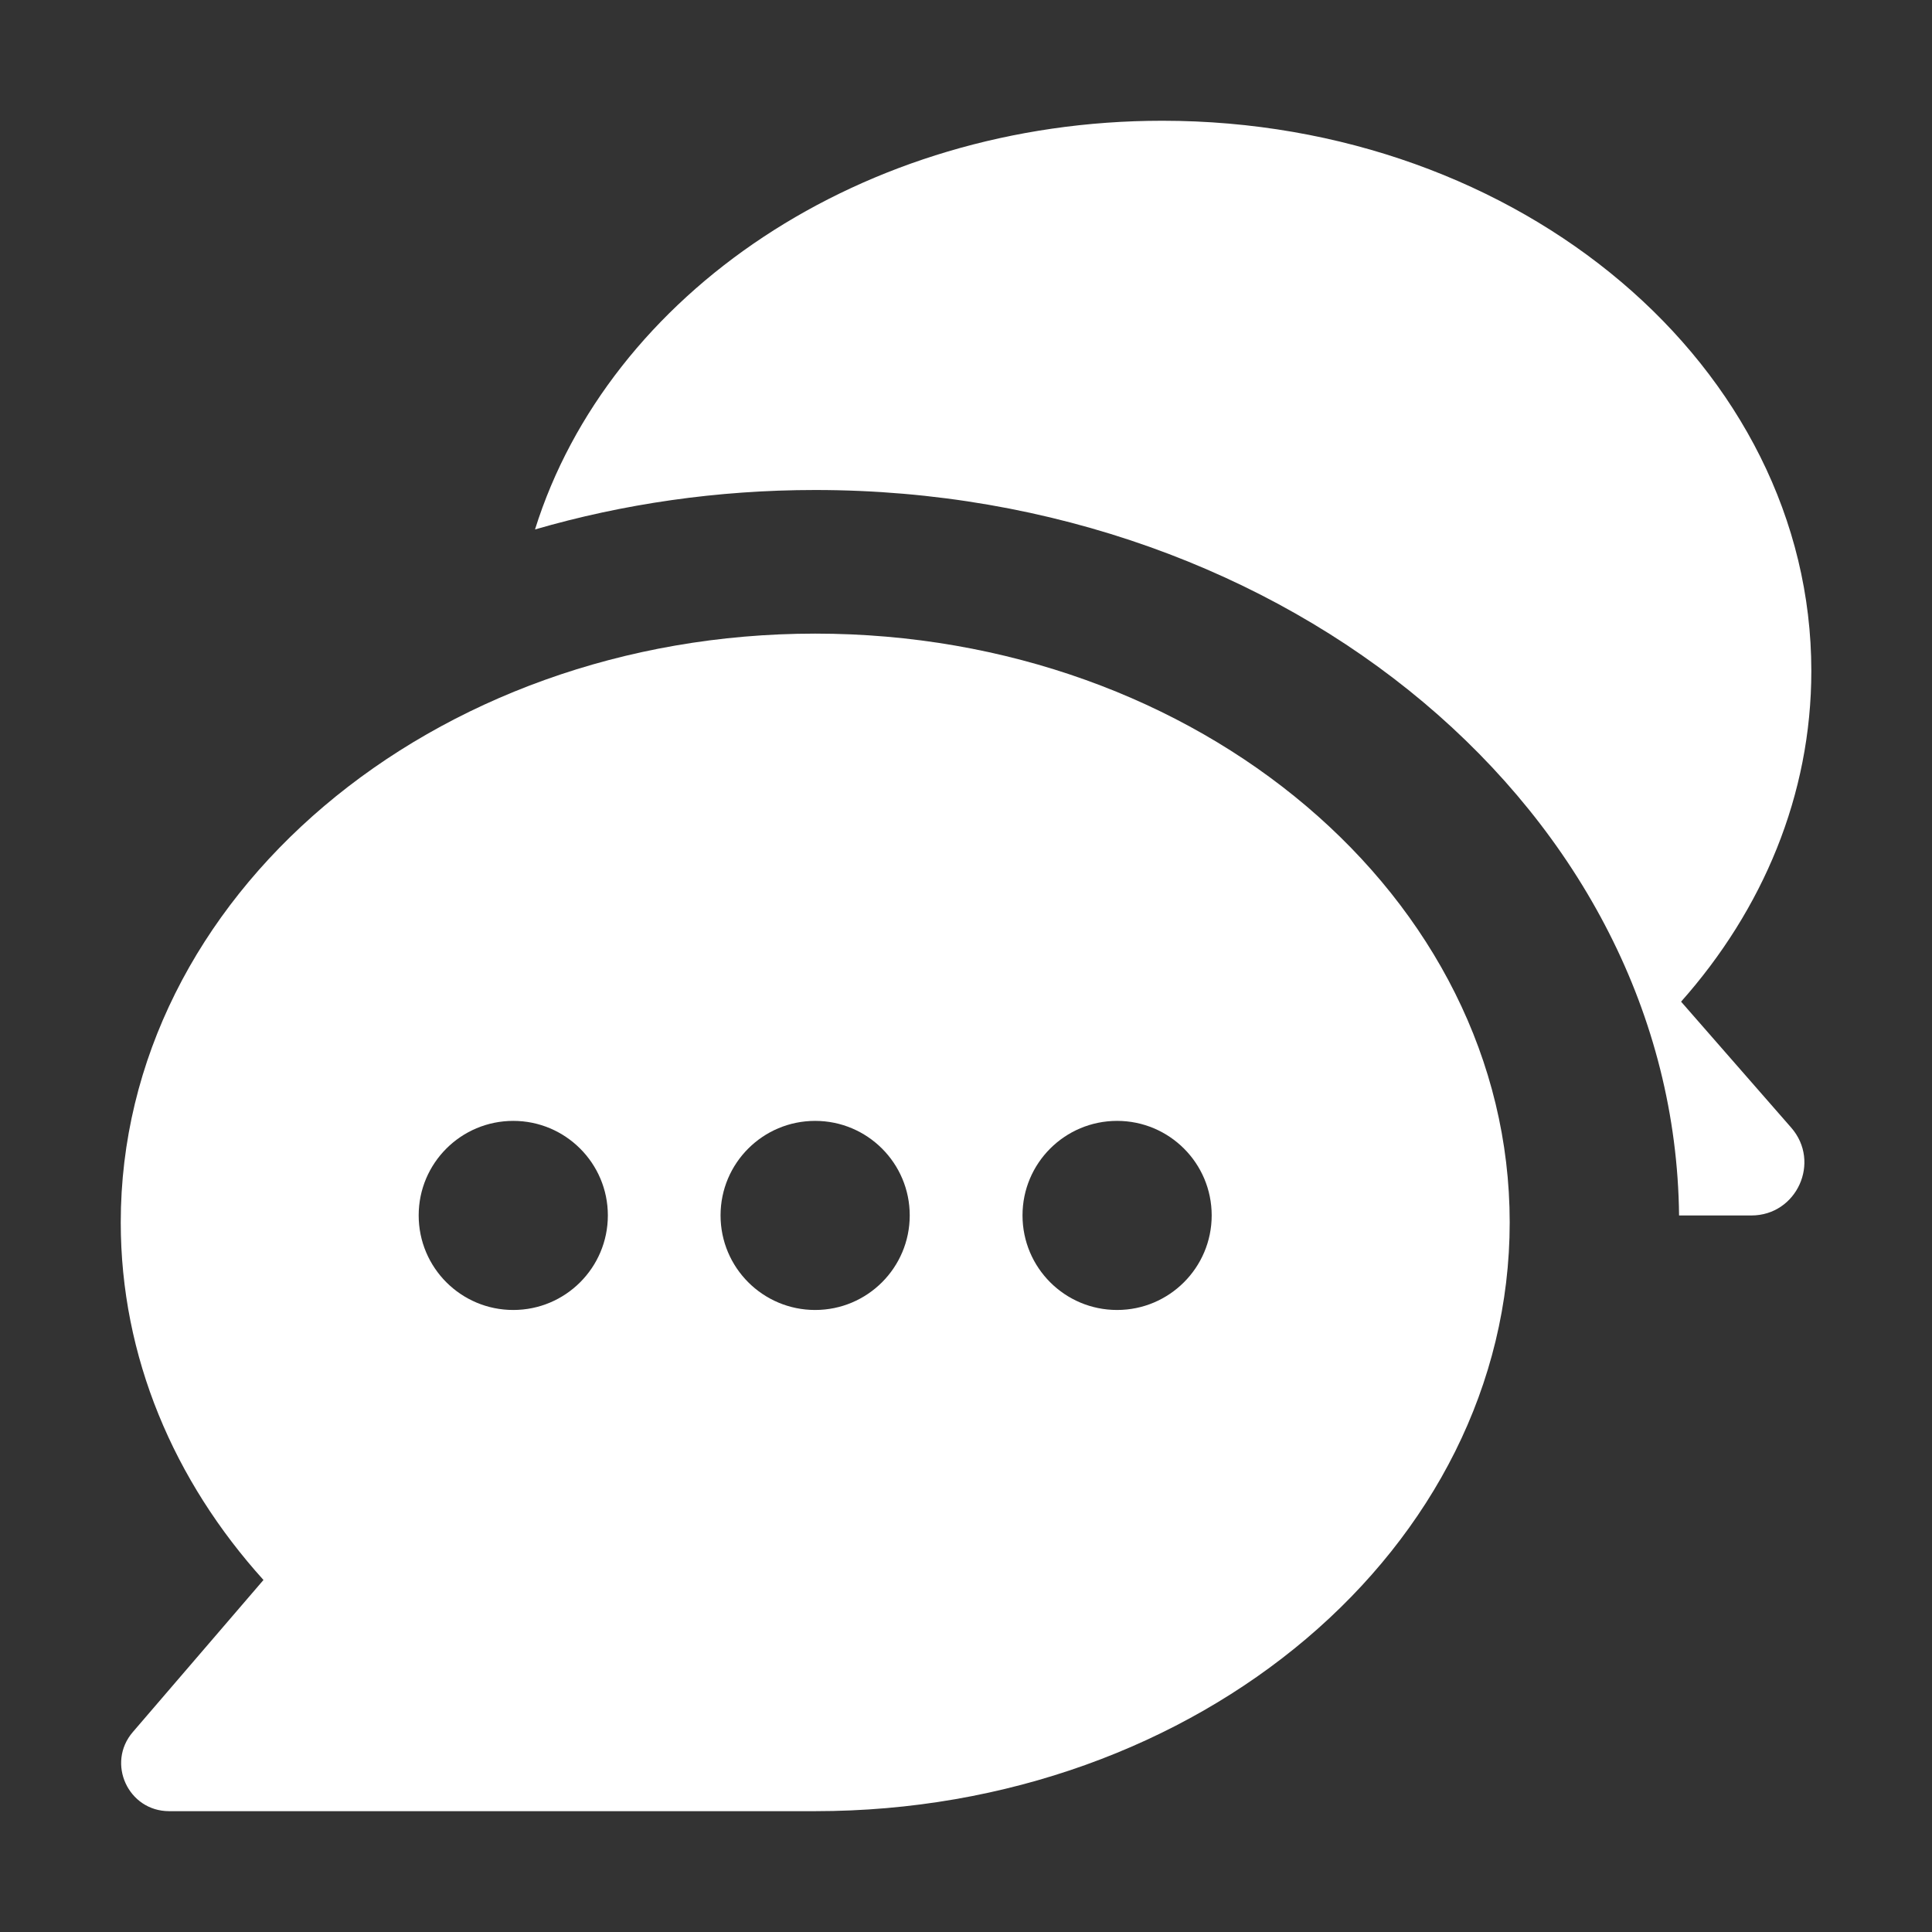
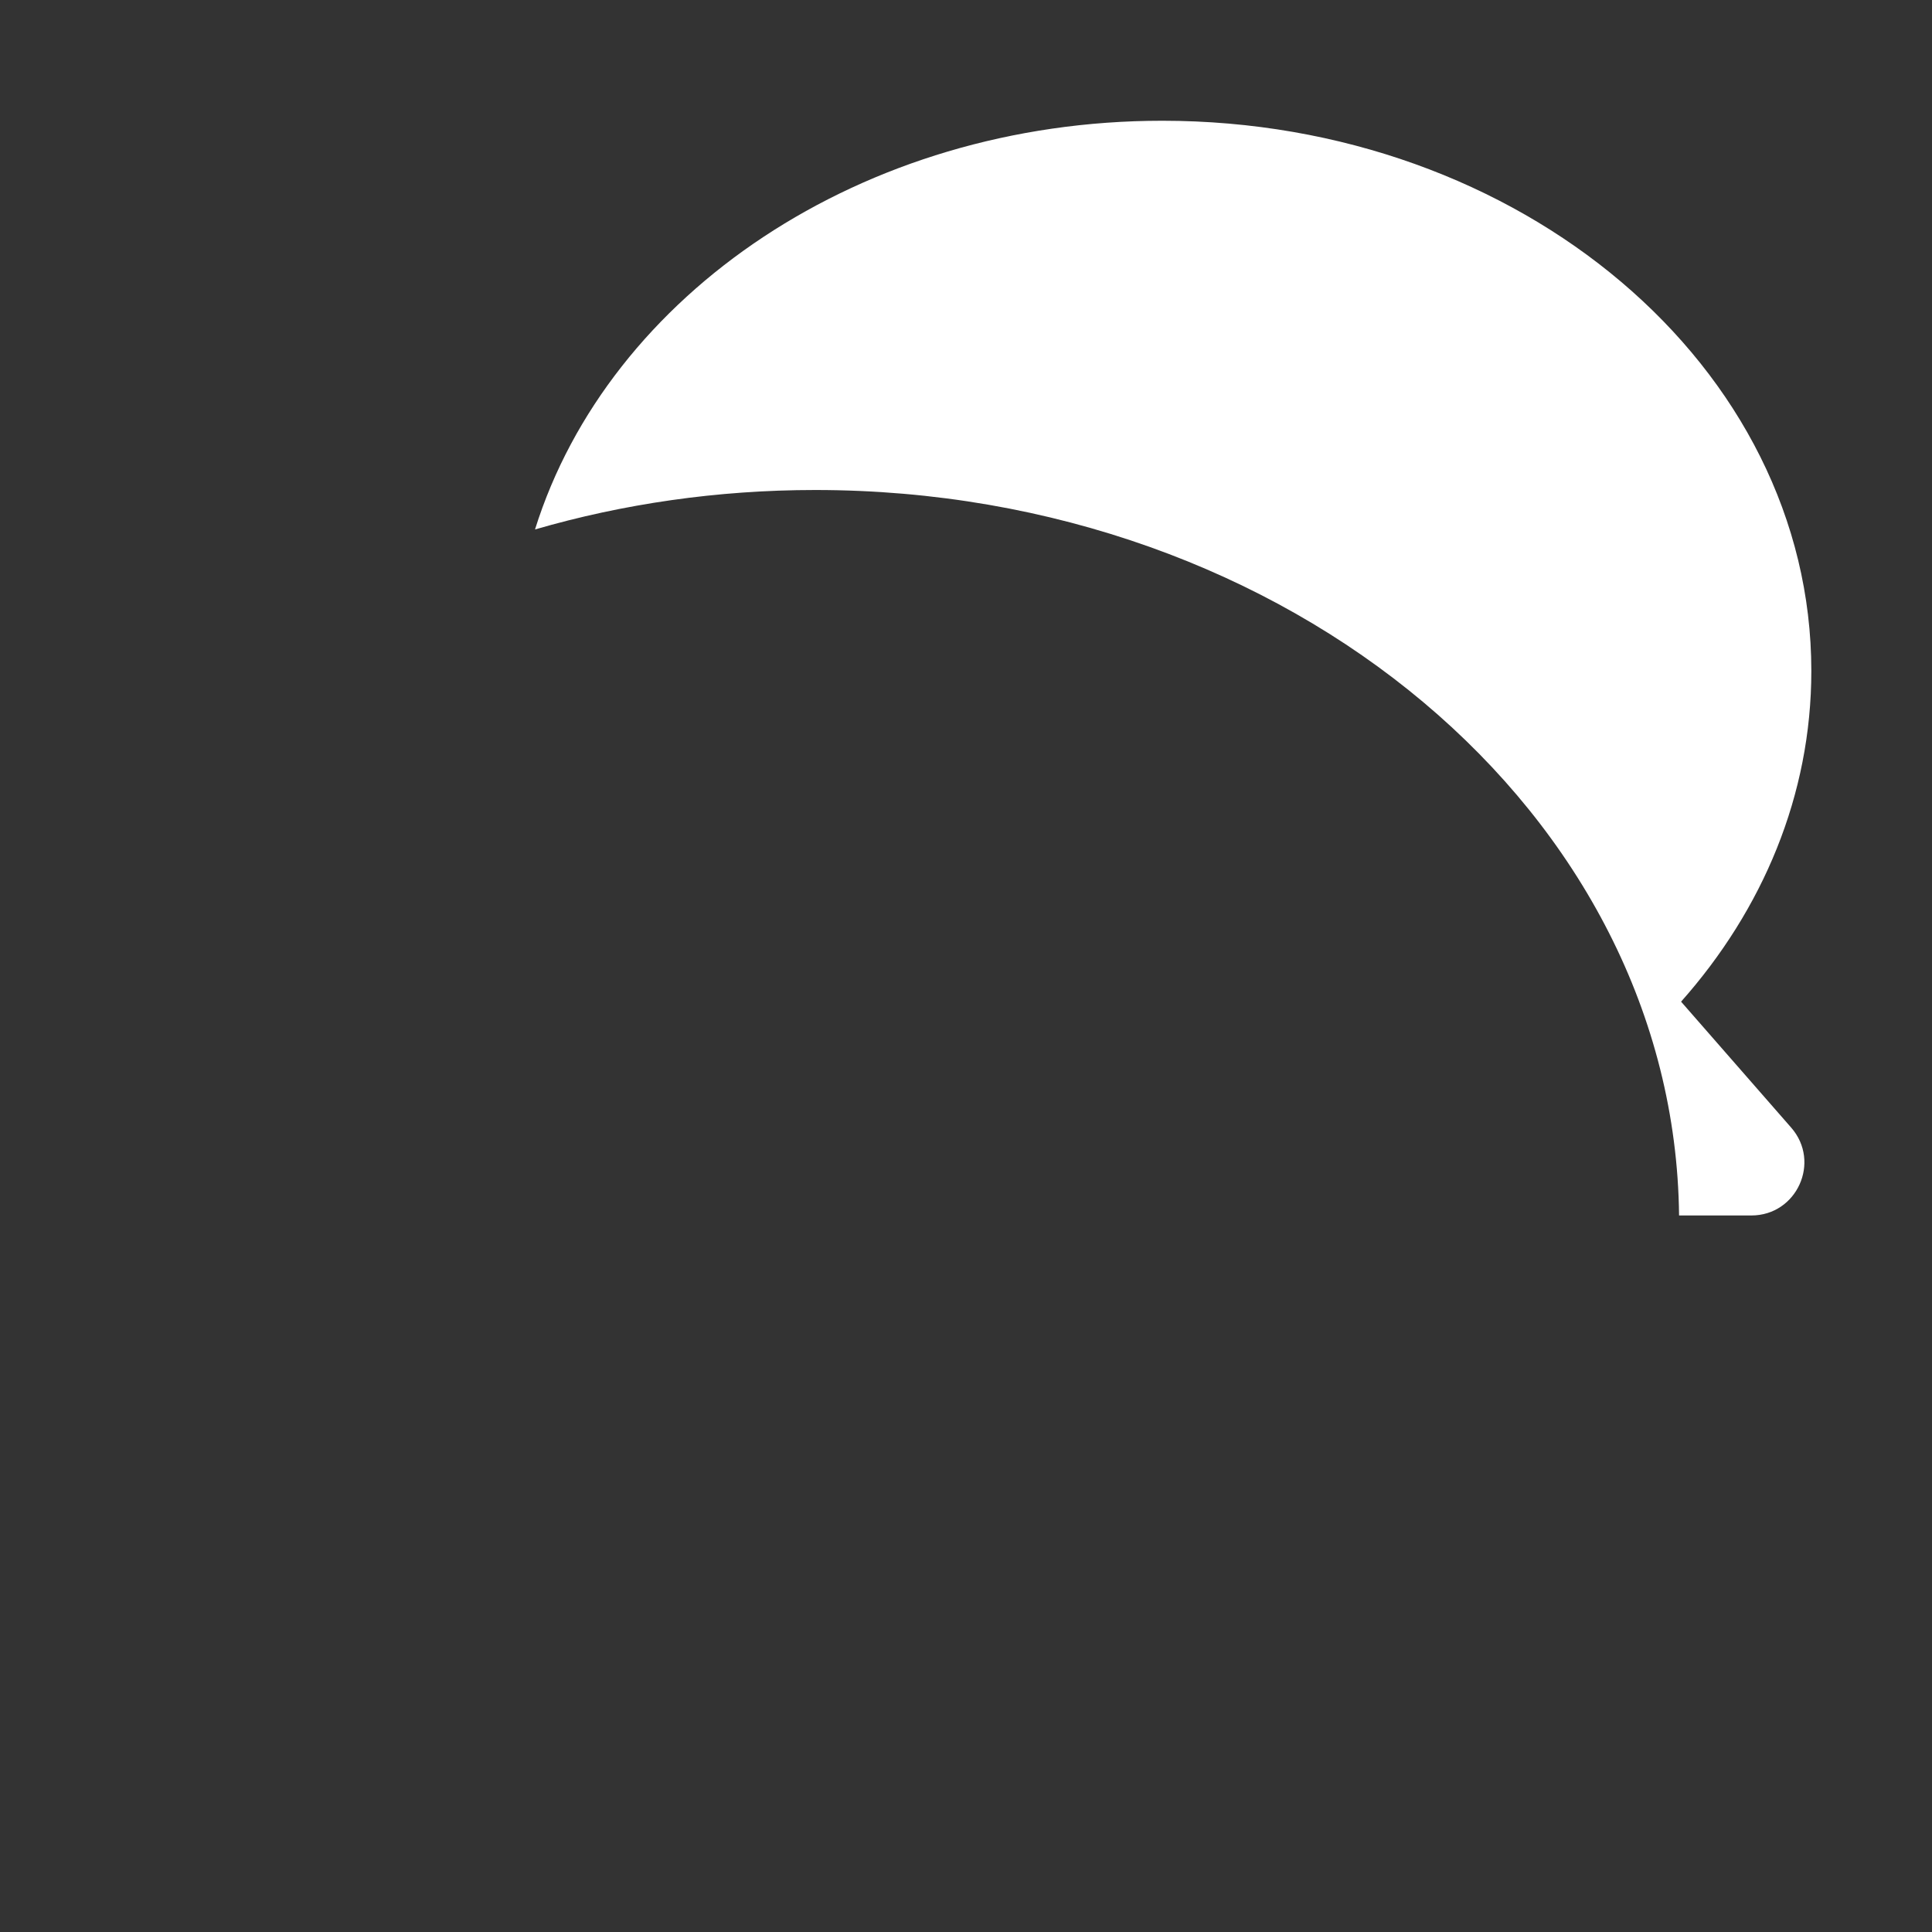
<svg xmlns="http://www.w3.org/2000/svg" width="24" height="24" viewBox="0 0 24 24" fill="none">
  <rect x="0" y="0" width="24" height="24" fill="#333333" stroke="none" />
-   <path d="M10.127 7.871C5.362 7.871 1.5 11.146 1.5 15.185C1.5 16.856 2.161 18.396 3.273 19.627L1.65 21.516C1.318 21.902 1.592 22.499 2.101 22.499H10.127C14.891 22.499 18.754 19.225 18.754 15.185C18.754 11.146 14.891 7.871 10.127 7.871ZM6.376 16.273C5.727 16.273 5.201 15.748 5.201 15.098C5.201 14.449 5.727 13.924 6.376 13.924C7.024 13.924 7.551 14.45 7.551 15.098C7.551 15.747 7.025 16.273 6.376 16.273ZM10.126 16.273C9.478 16.273 8.951 15.748 8.951 15.098C8.951 14.449 9.477 13.924 10.126 13.924C10.775 13.924 11.301 14.45 11.301 15.098C11.301 15.747 10.775 16.273 10.126 16.273ZM13.877 16.273C13.228 16.273 12.702 15.748 12.702 15.098C12.702 14.449 13.228 13.924 13.877 13.924C14.526 13.924 15.052 14.45 15.052 15.098C15.052 15.747 14.525 16.273 13.877 16.273Z" fill="white" />
  <path d="M22.251 14.008C22.623 14.434 22.321 15.099 21.756 15.099H20.858C20.804 10.114 16.02 6.087 10.127 6.087C8.909 6.087 7.738 6.26 6.646 6.577C7.561 3.654 10.704 1.5 14.438 1.5C18.891 1.5 22.501 4.56 22.501 8.335C22.501 9.877 21.898 11.3 20.883 12.443L22.251 14.008Z" fill="white" />
</svg>